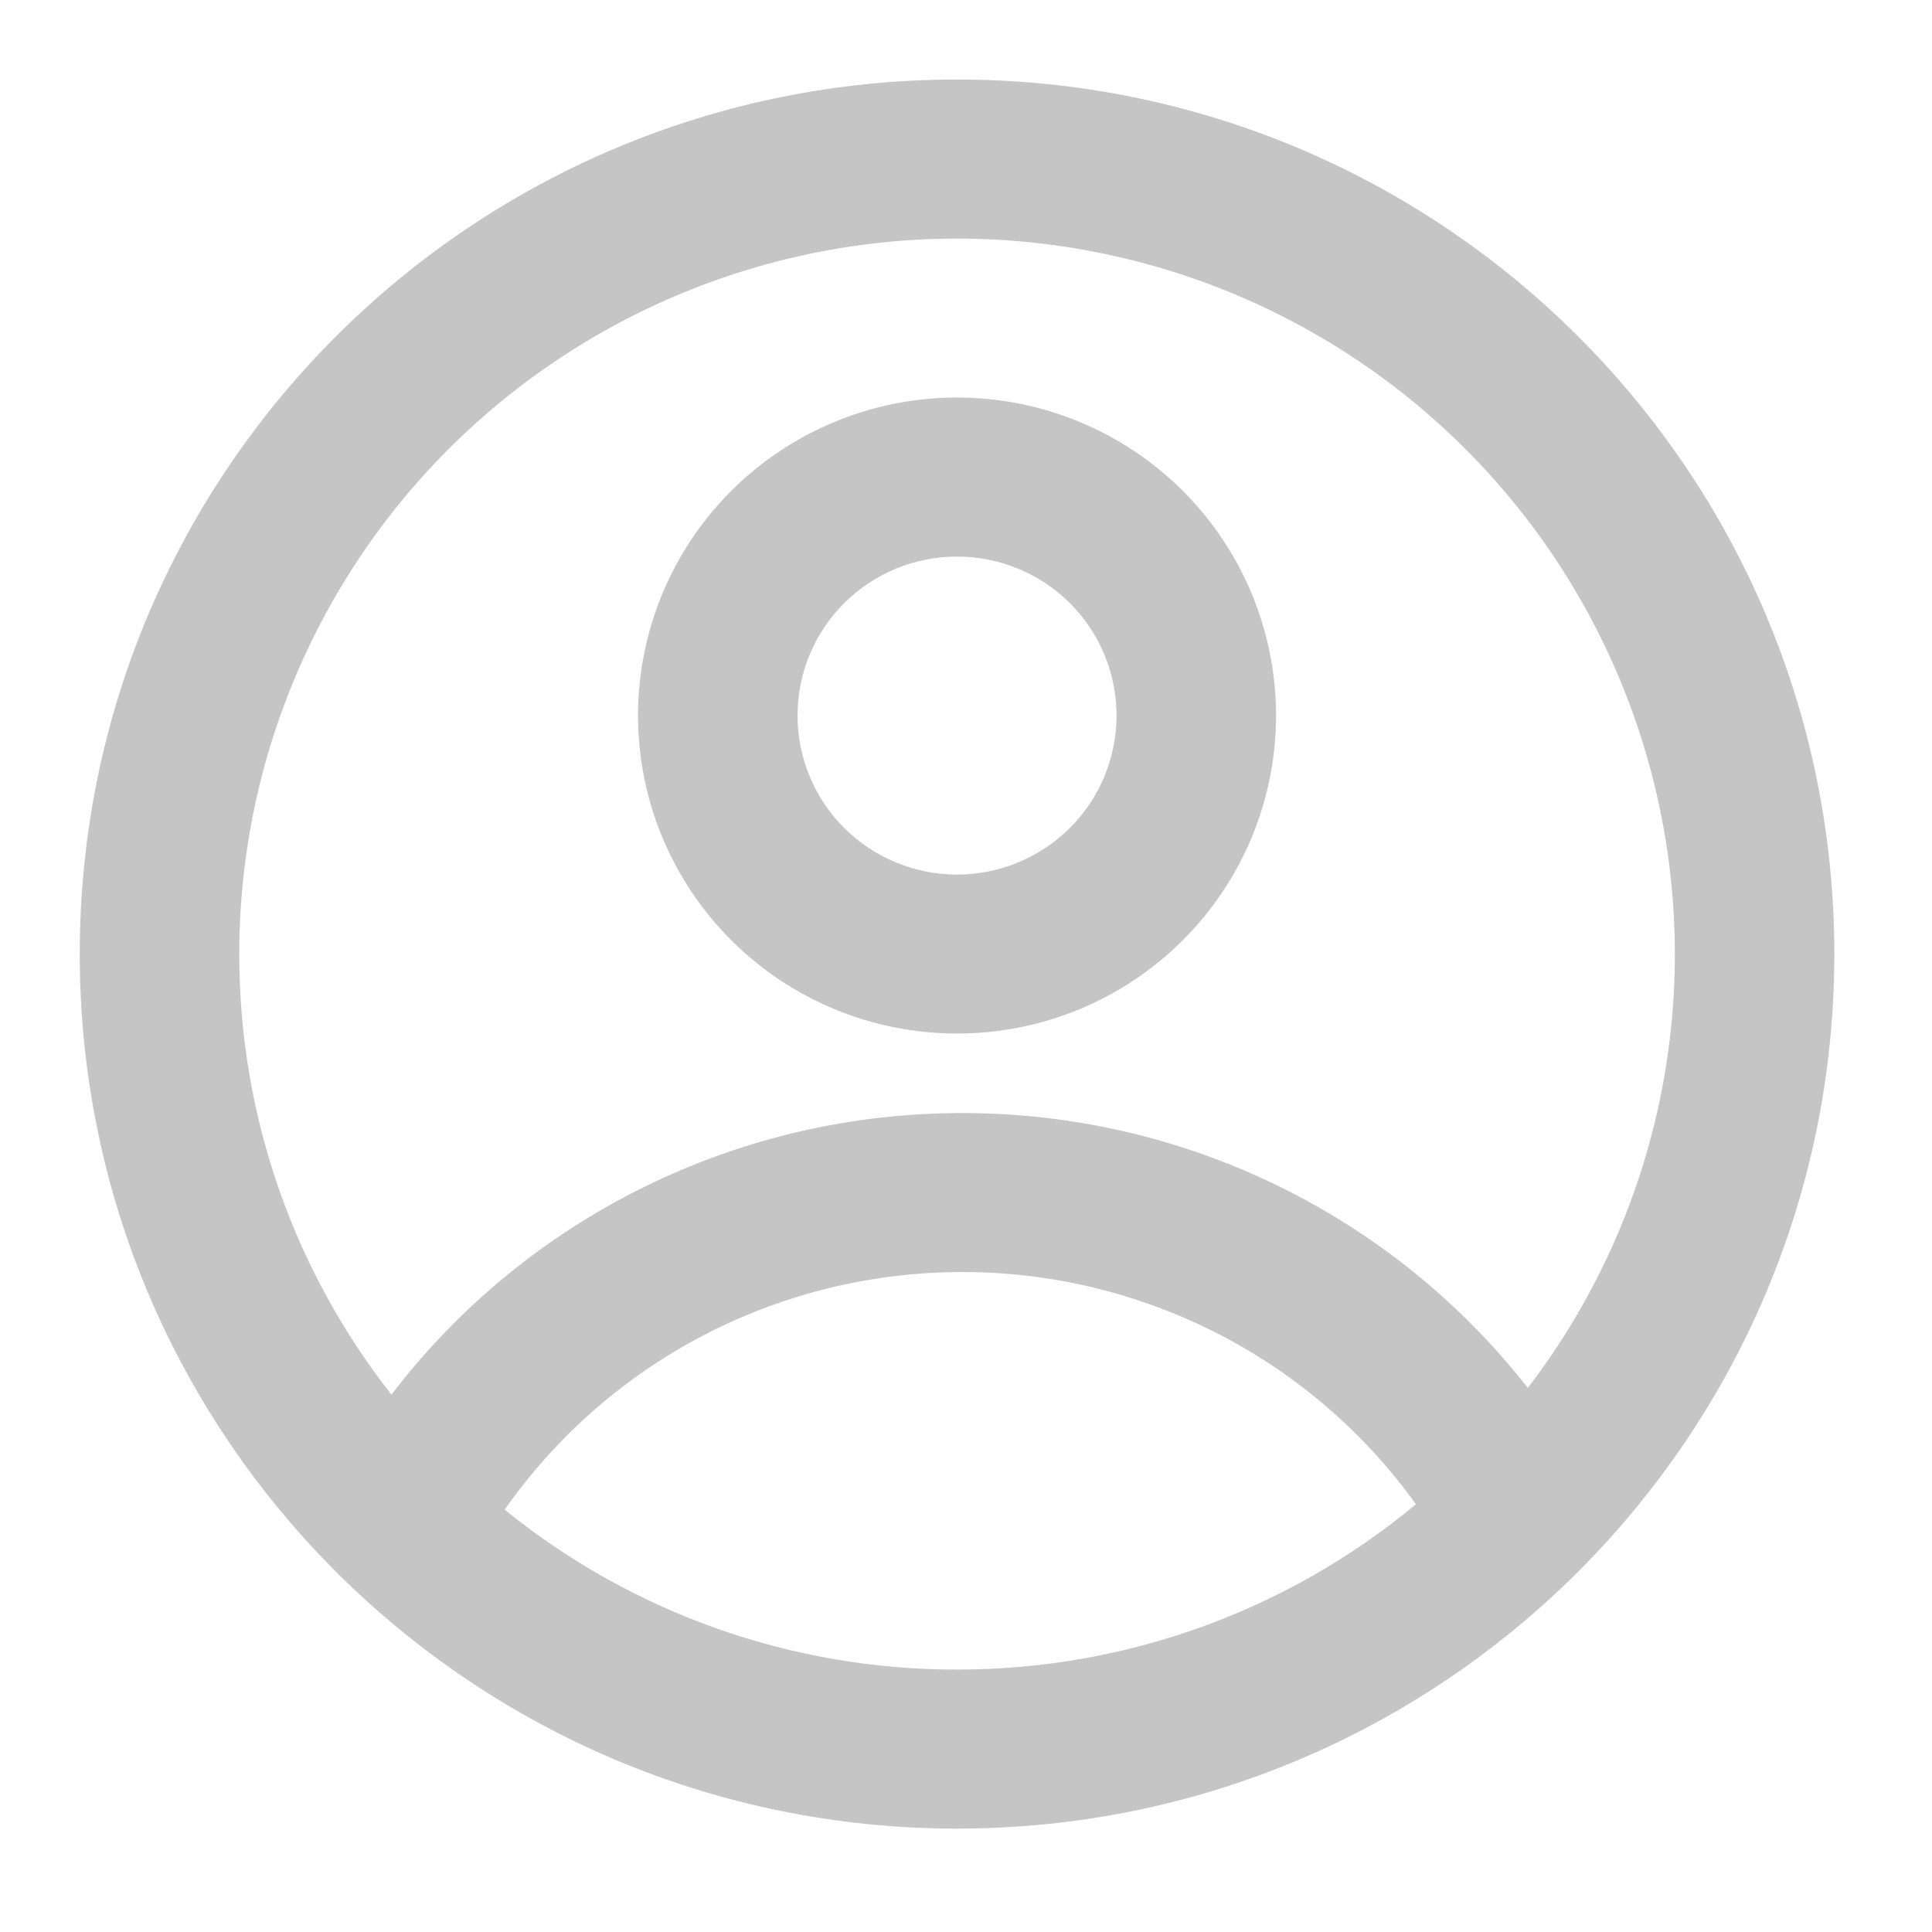
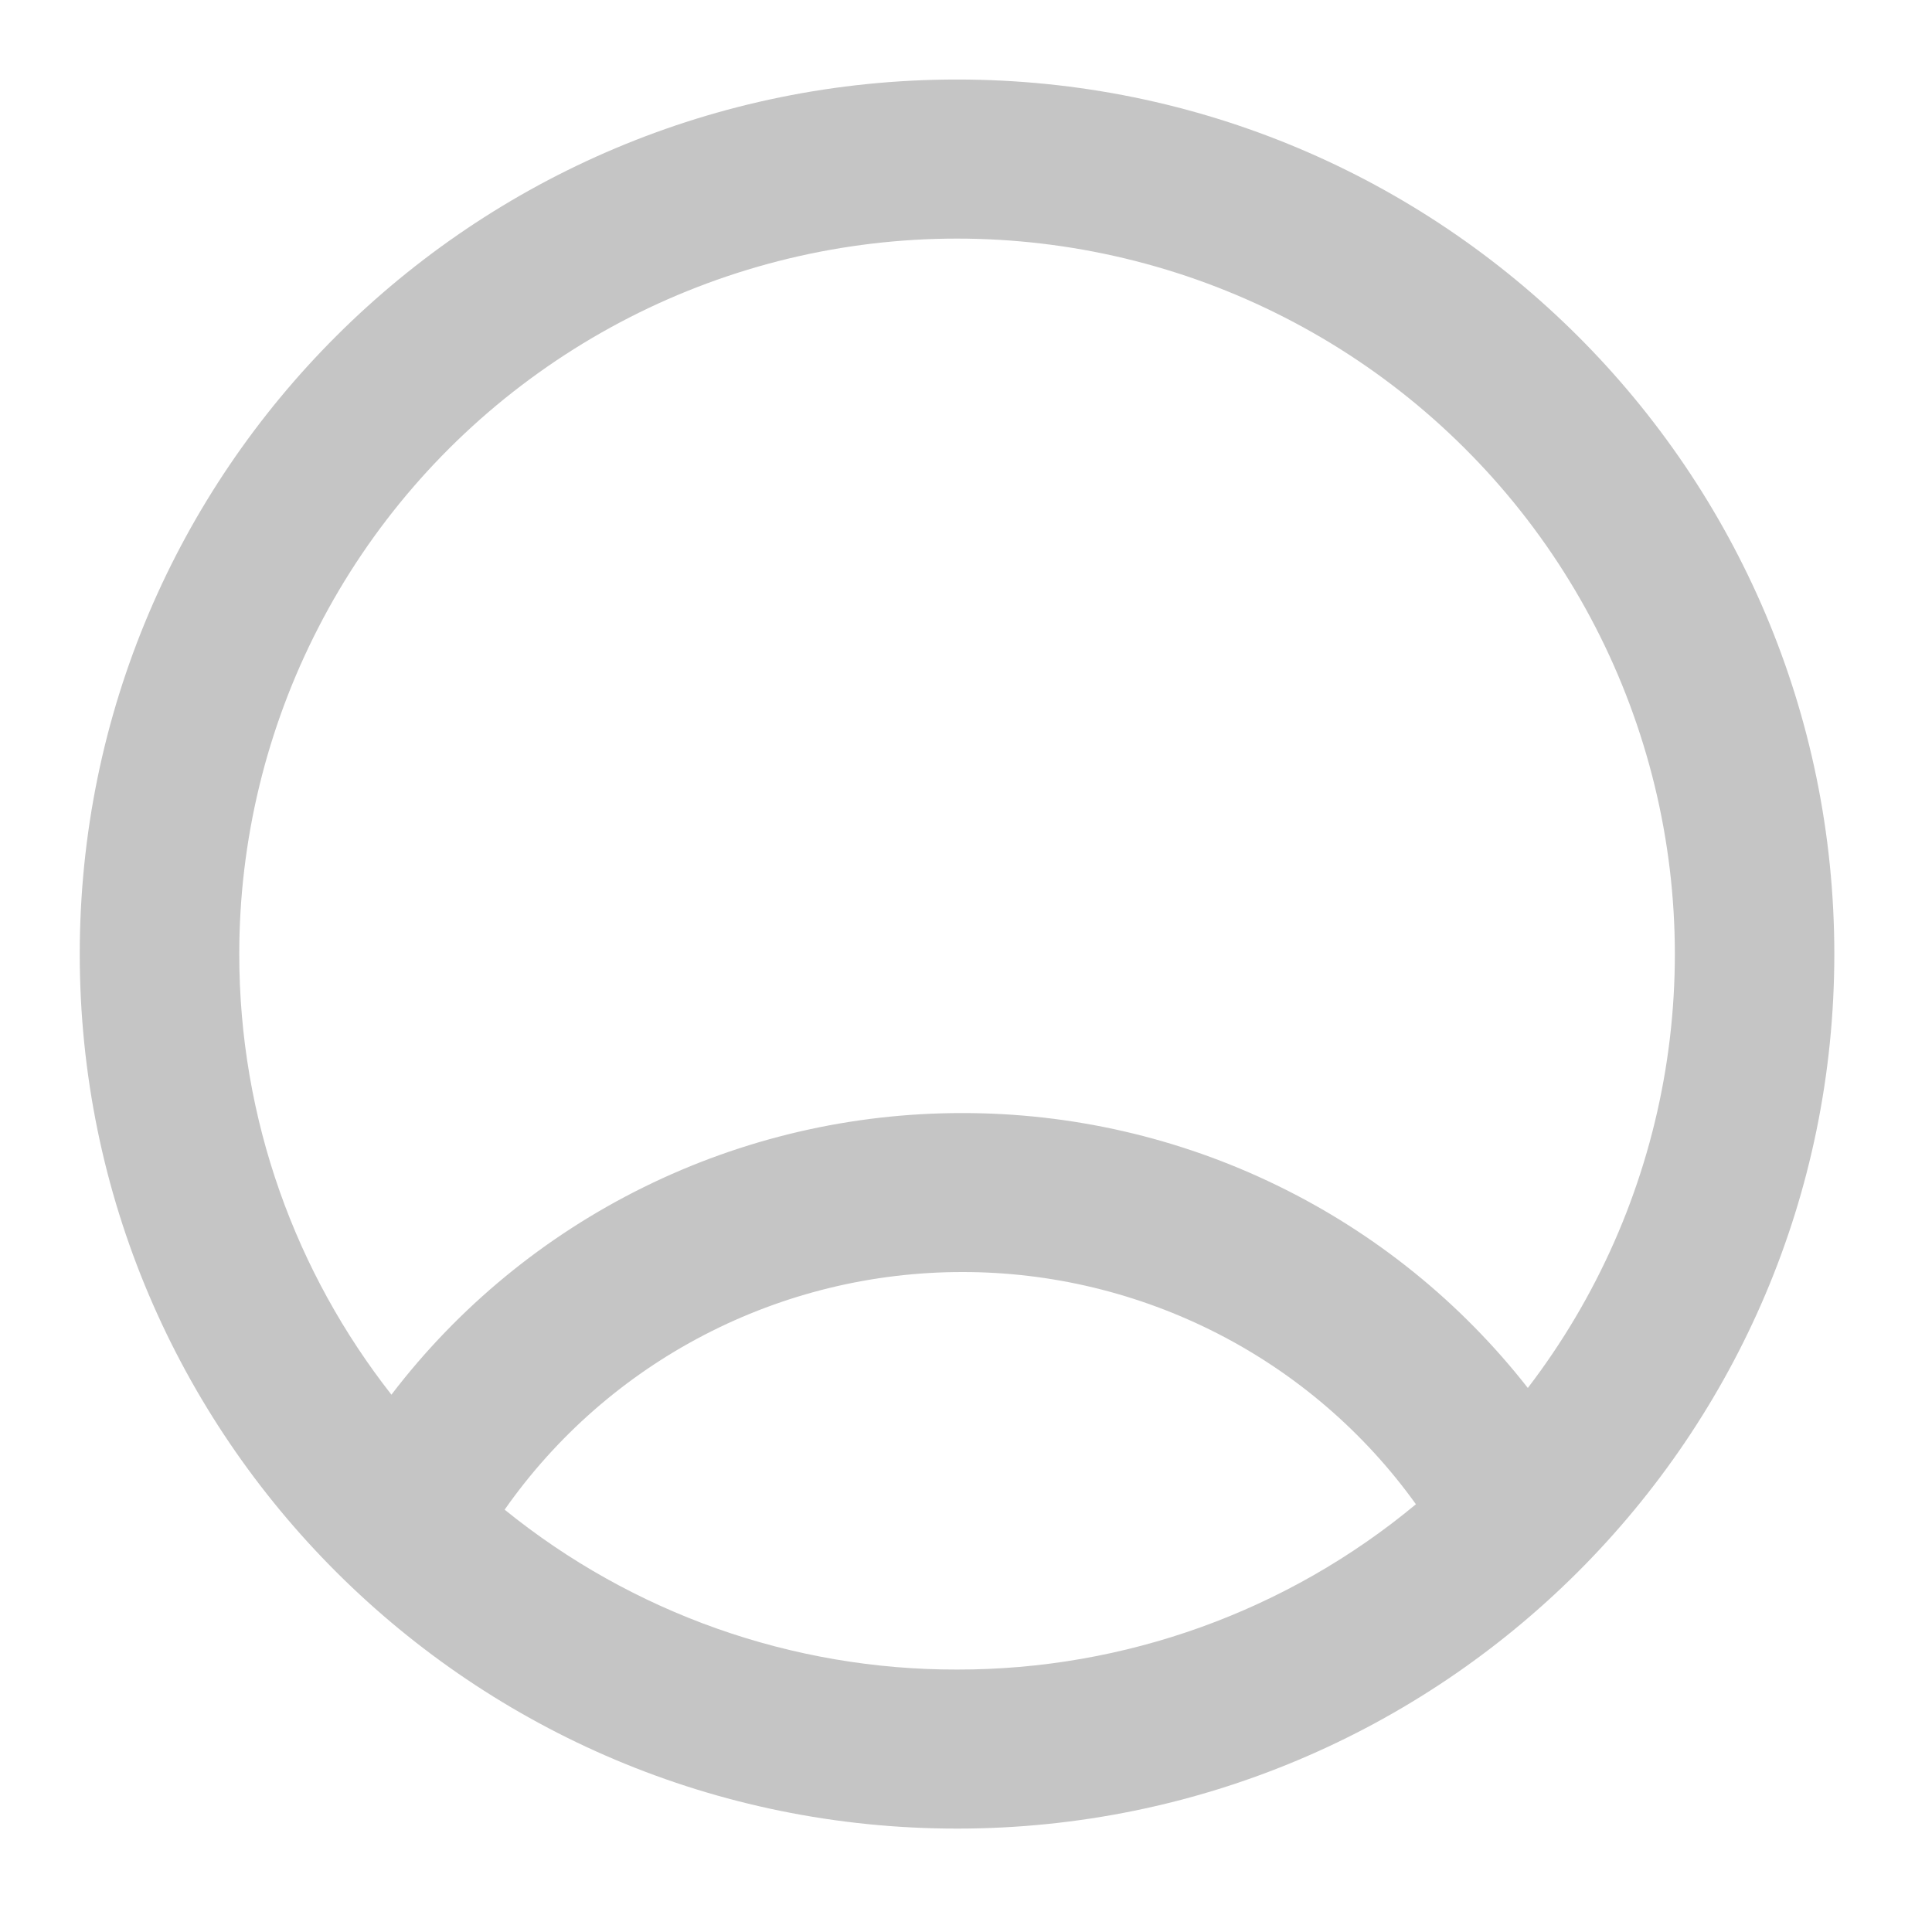
<svg xmlns="http://www.w3.org/2000/svg" width="32" height="32" viewBox="0 0 25 25" fill="none">
-   <path fill-rule="evenodd" clip-rule="evenodd" d="M16.512 9.259C16.512 10.351 16.077 11.397 15.303 12.169C14.529 12.941 13.479 13.374 12.384 13.374C11.289 13.374 10.239 12.941 9.465 12.169C8.691 11.397 8.256 10.351 8.256 9.259C8.256 8.168 8.691 7.121 9.465 6.349C10.239 5.578 11.289 5.144 12.384 5.144C13.479 5.144 14.529 5.578 15.303 6.349C16.077 7.121 16.512 8.168 16.512 9.259ZM14.448 9.259C14.448 9.805 14.231 10.328 13.844 10.714C13.456 11.1 12.931 11.317 12.384 11.317C11.836 11.317 11.312 11.1 10.924 10.714C10.537 10.328 10.32 9.805 10.32 9.259C10.32 8.713 10.537 8.19 10.924 7.804C11.312 7.418 11.836 7.202 12.384 7.202C12.931 7.202 13.456 7.418 13.844 7.804C14.231 8.19 14.448 8.713 14.448 9.259Z" fill="#C5C5C5" />
  <path fill-rule="evenodd" clip-rule="evenodd" d="M12.384 1.029C6.114 1.029 1.032 6.095 1.032 12.345C1.032 18.595 6.114 23.662 12.384 23.662C18.654 23.662 23.736 18.595 23.736 12.345C23.736 6.095 18.654 1.029 12.384 1.029ZM3.096 12.345C3.096 14.495 3.832 16.475 5.065 18.047C5.931 16.913 7.048 15.994 8.33 15.362C9.611 14.73 11.021 14.402 12.451 14.403C13.862 14.402 15.255 14.721 16.523 15.338C17.792 15.954 18.902 16.851 19.77 17.96C20.665 16.791 21.267 15.427 21.527 13.98C21.787 12.533 21.698 11.044 21.266 9.639C20.835 8.233 20.074 6.949 19.046 5.895C18.019 4.84 16.754 4.045 15.357 3.574C13.959 3.104 12.47 2.972 11.011 3.189C9.553 3.406 8.167 3.967 6.969 4.824C5.77 5.681 4.794 6.81 4.121 8.118C3.447 9.426 3.096 10.875 3.096 12.345ZM12.384 21.604C10.252 21.608 8.184 20.876 6.53 19.535C7.196 18.585 8.082 17.809 9.113 17.274C10.143 16.739 11.289 16.46 12.451 16.46C13.599 16.459 14.73 16.732 15.752 17.254C16.773 17.776 17.654 18.534 18.322 19.465C16.656 20.85 14.554 21.607 12.384 21.604Z" fill="#C5C5C5" />
</svg>